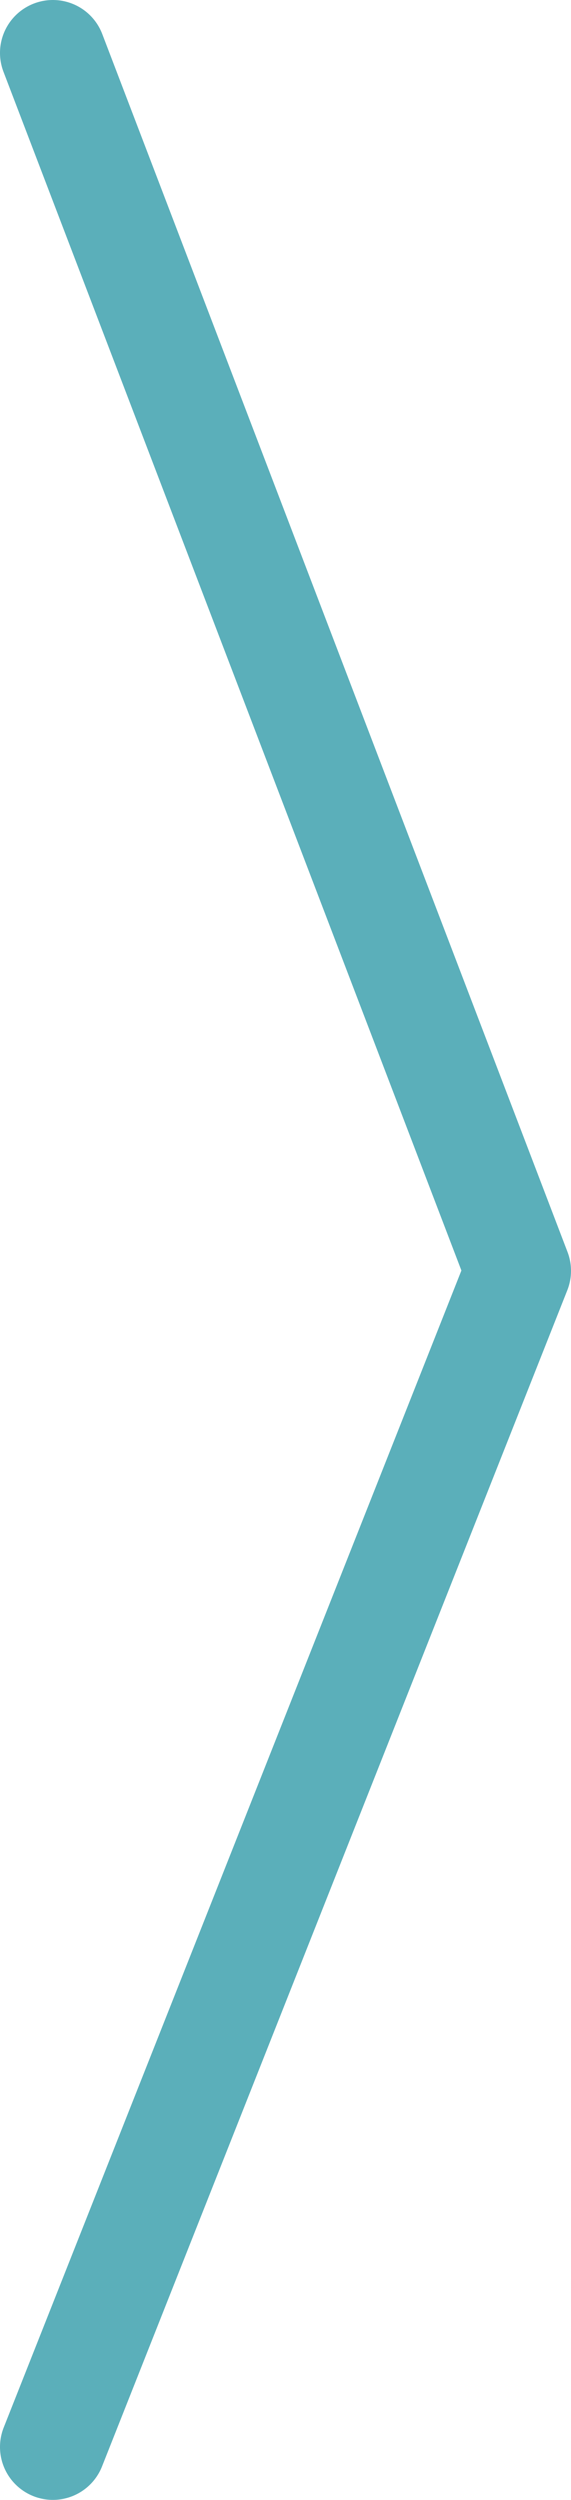
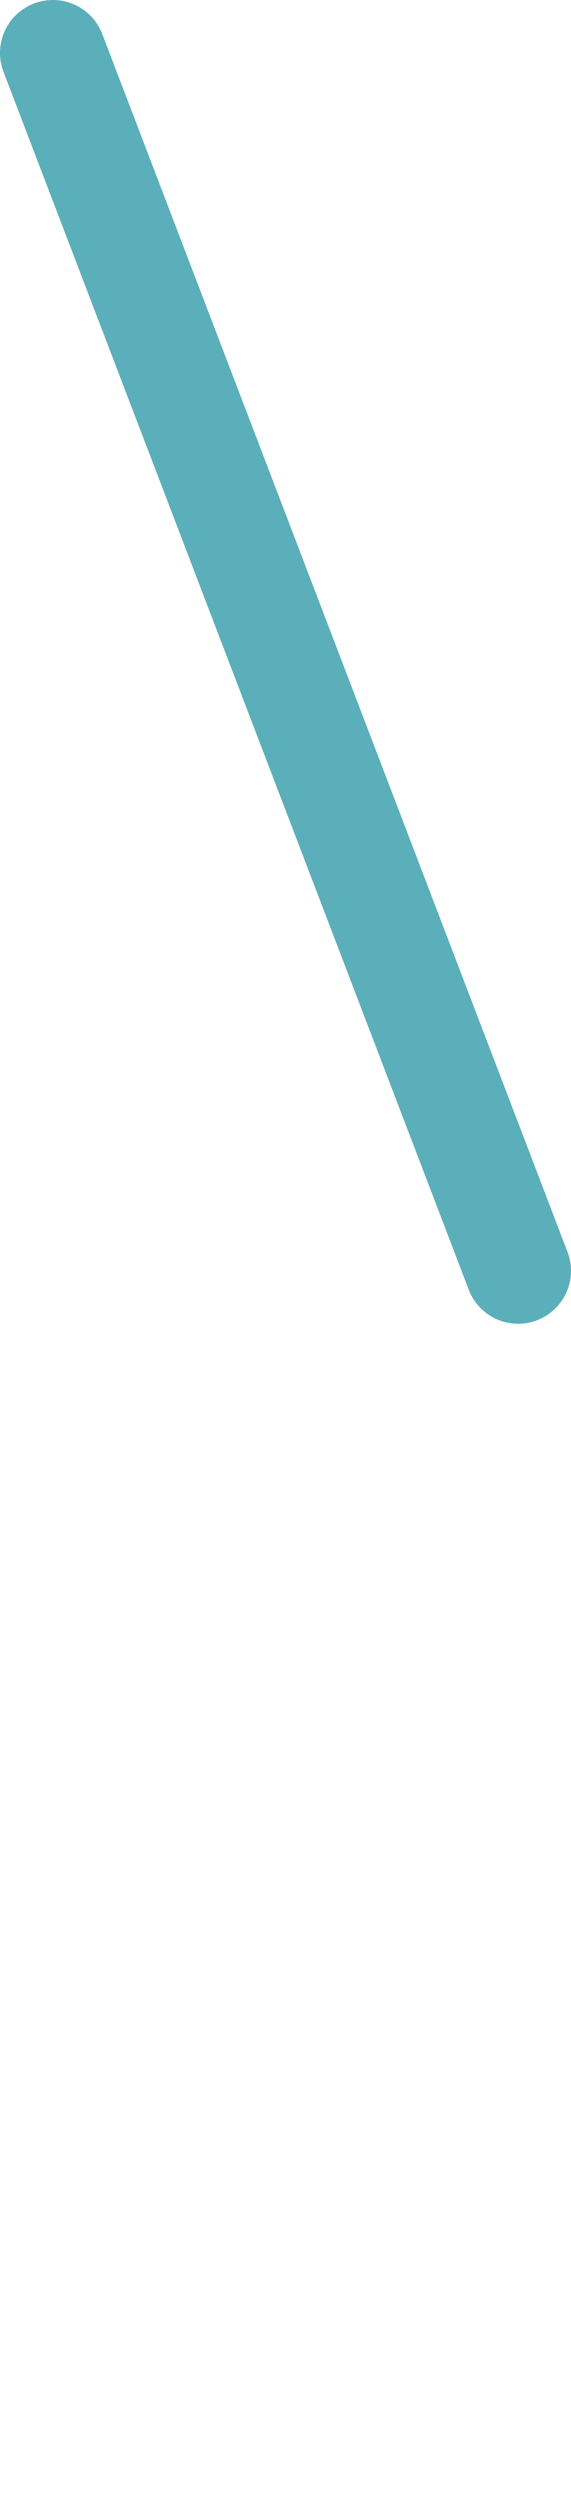
<svg xmlns="http://www.w3.org/2000/svg" id="Ebene_1" viewBox="0 0 10.8 47.25">
  <defs>
    <style>.cls-1{fill:none;stroke:#5bafba;stroke-linecap:round;stroke-linejoin:round;stroke-width:2px;}</style>
  </defs>
-   <path id="Pfad_288" class="cls-1" d="M1,1l8.8,23.02L1,46.25" />
+   <path id="Pfad_288" class="cls-1" d="M1,1l8.8,23.02" />
</svg>